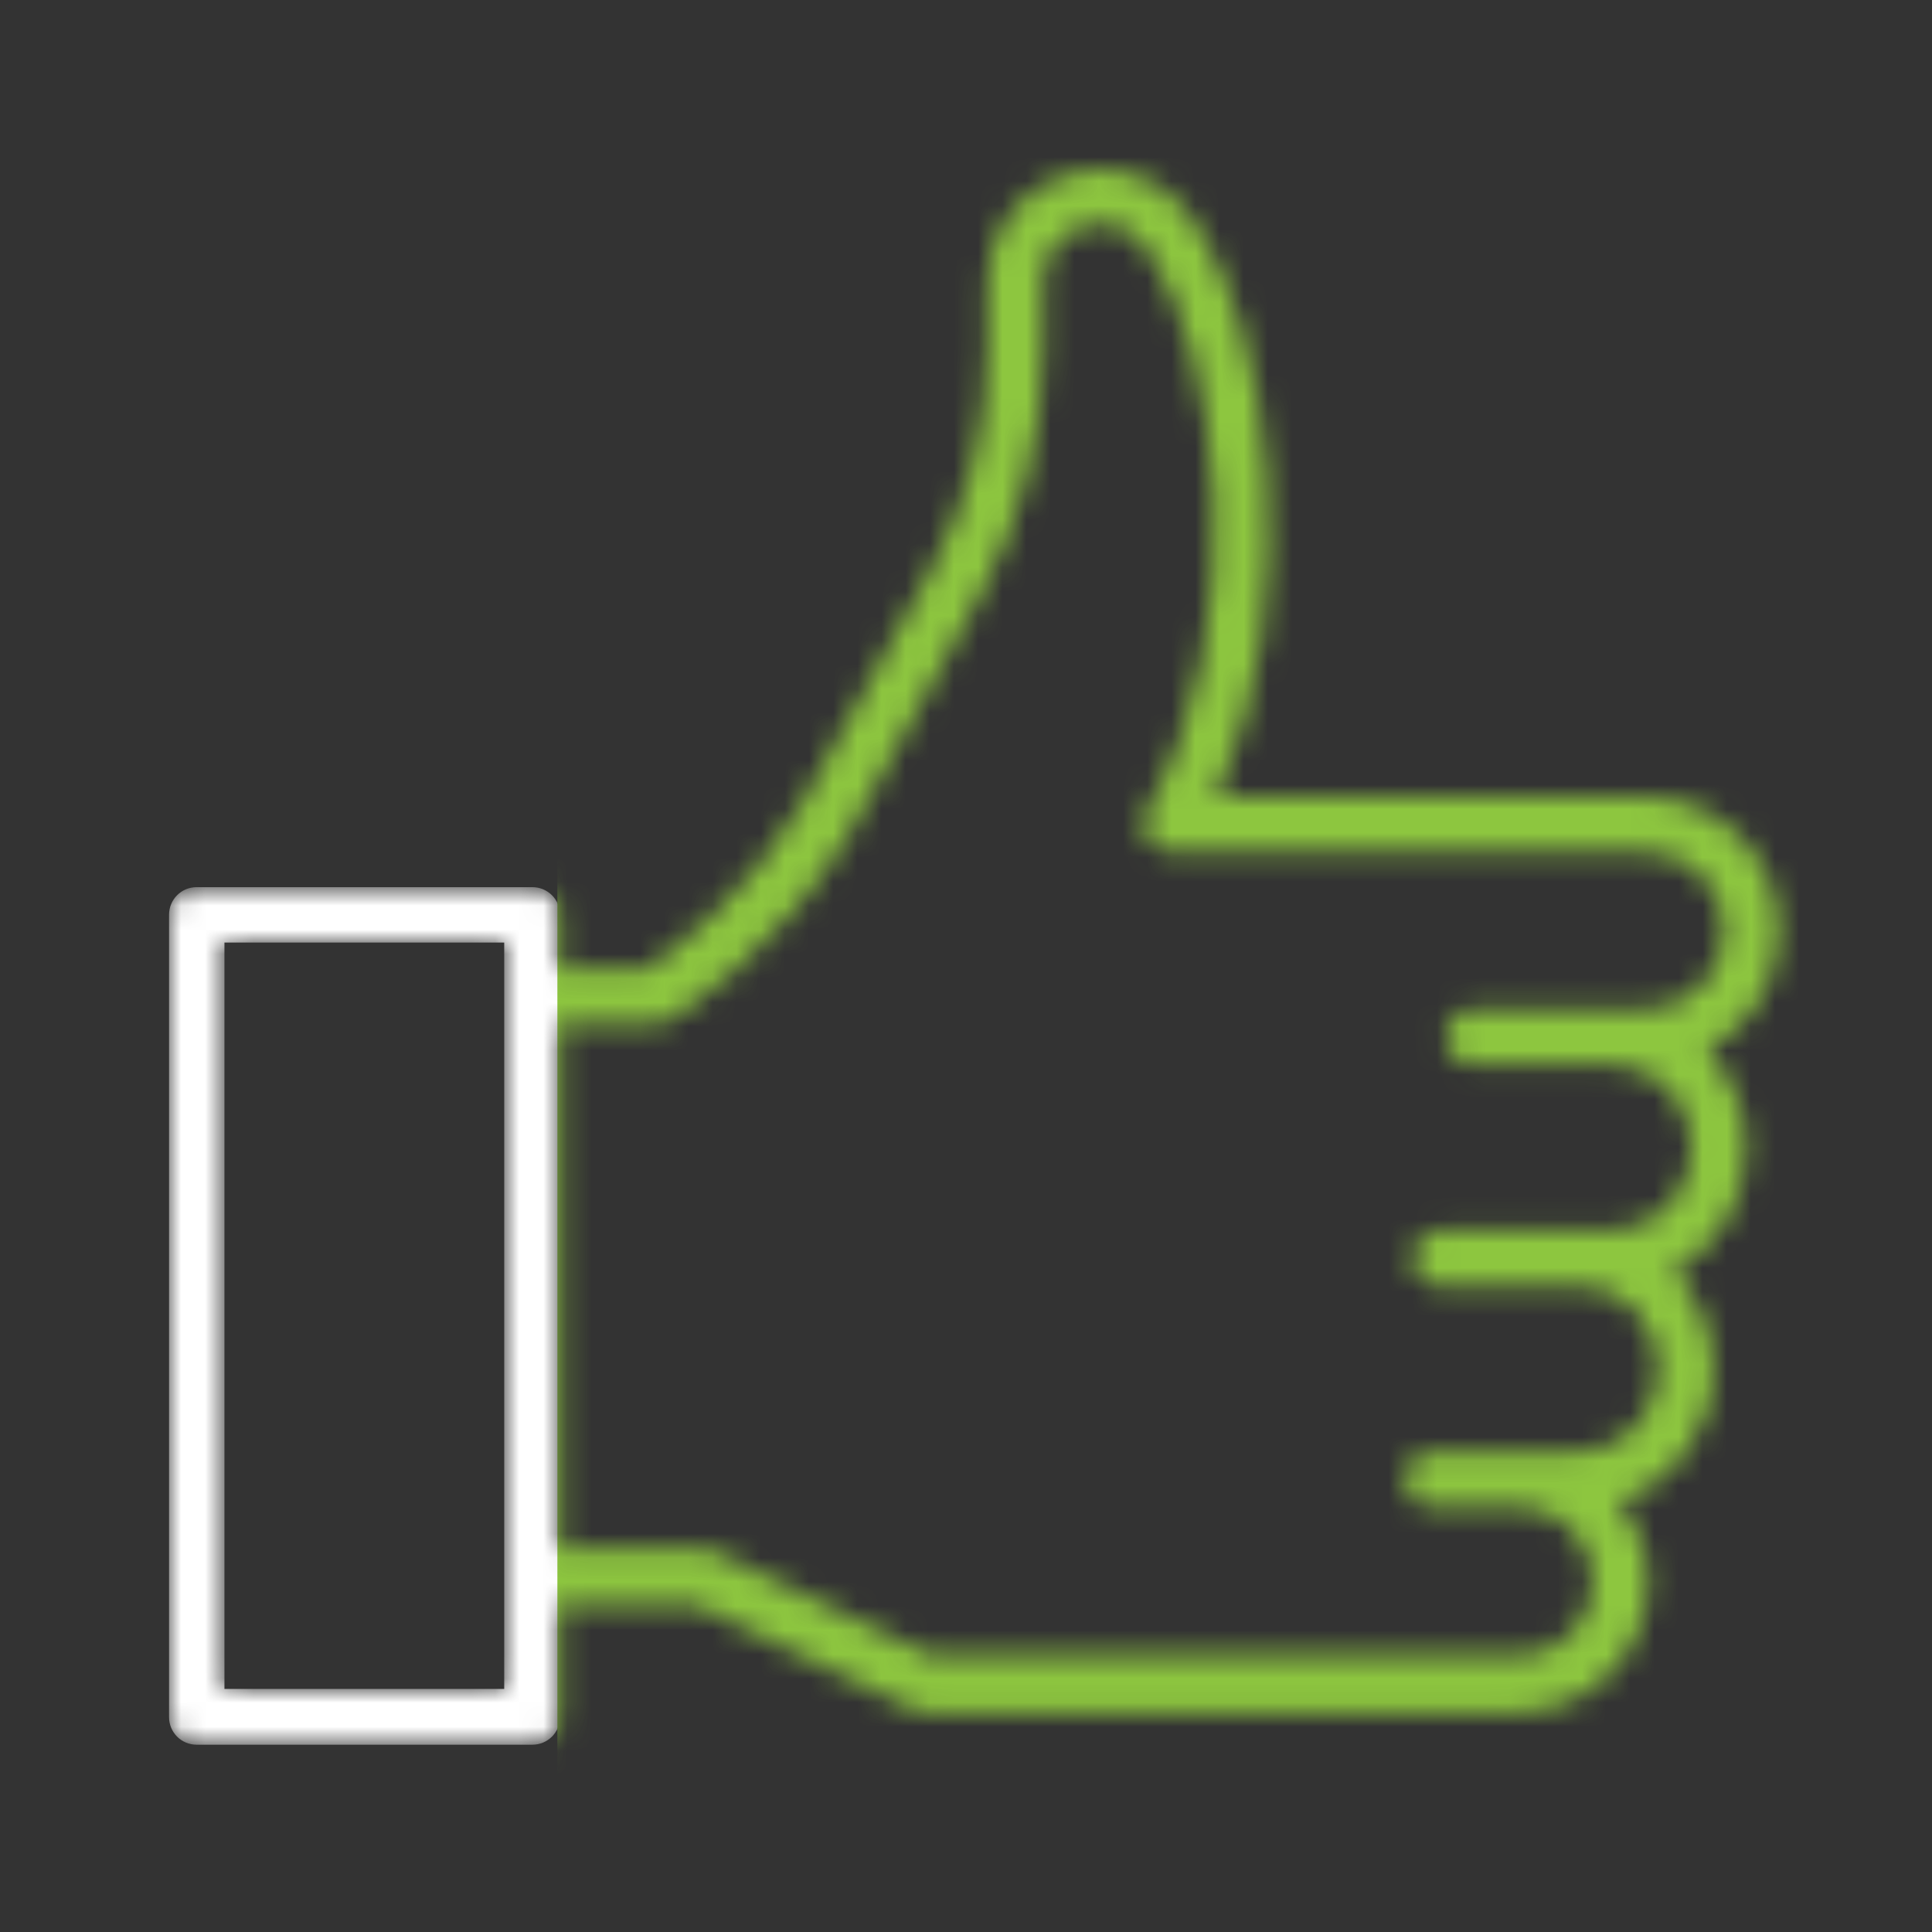
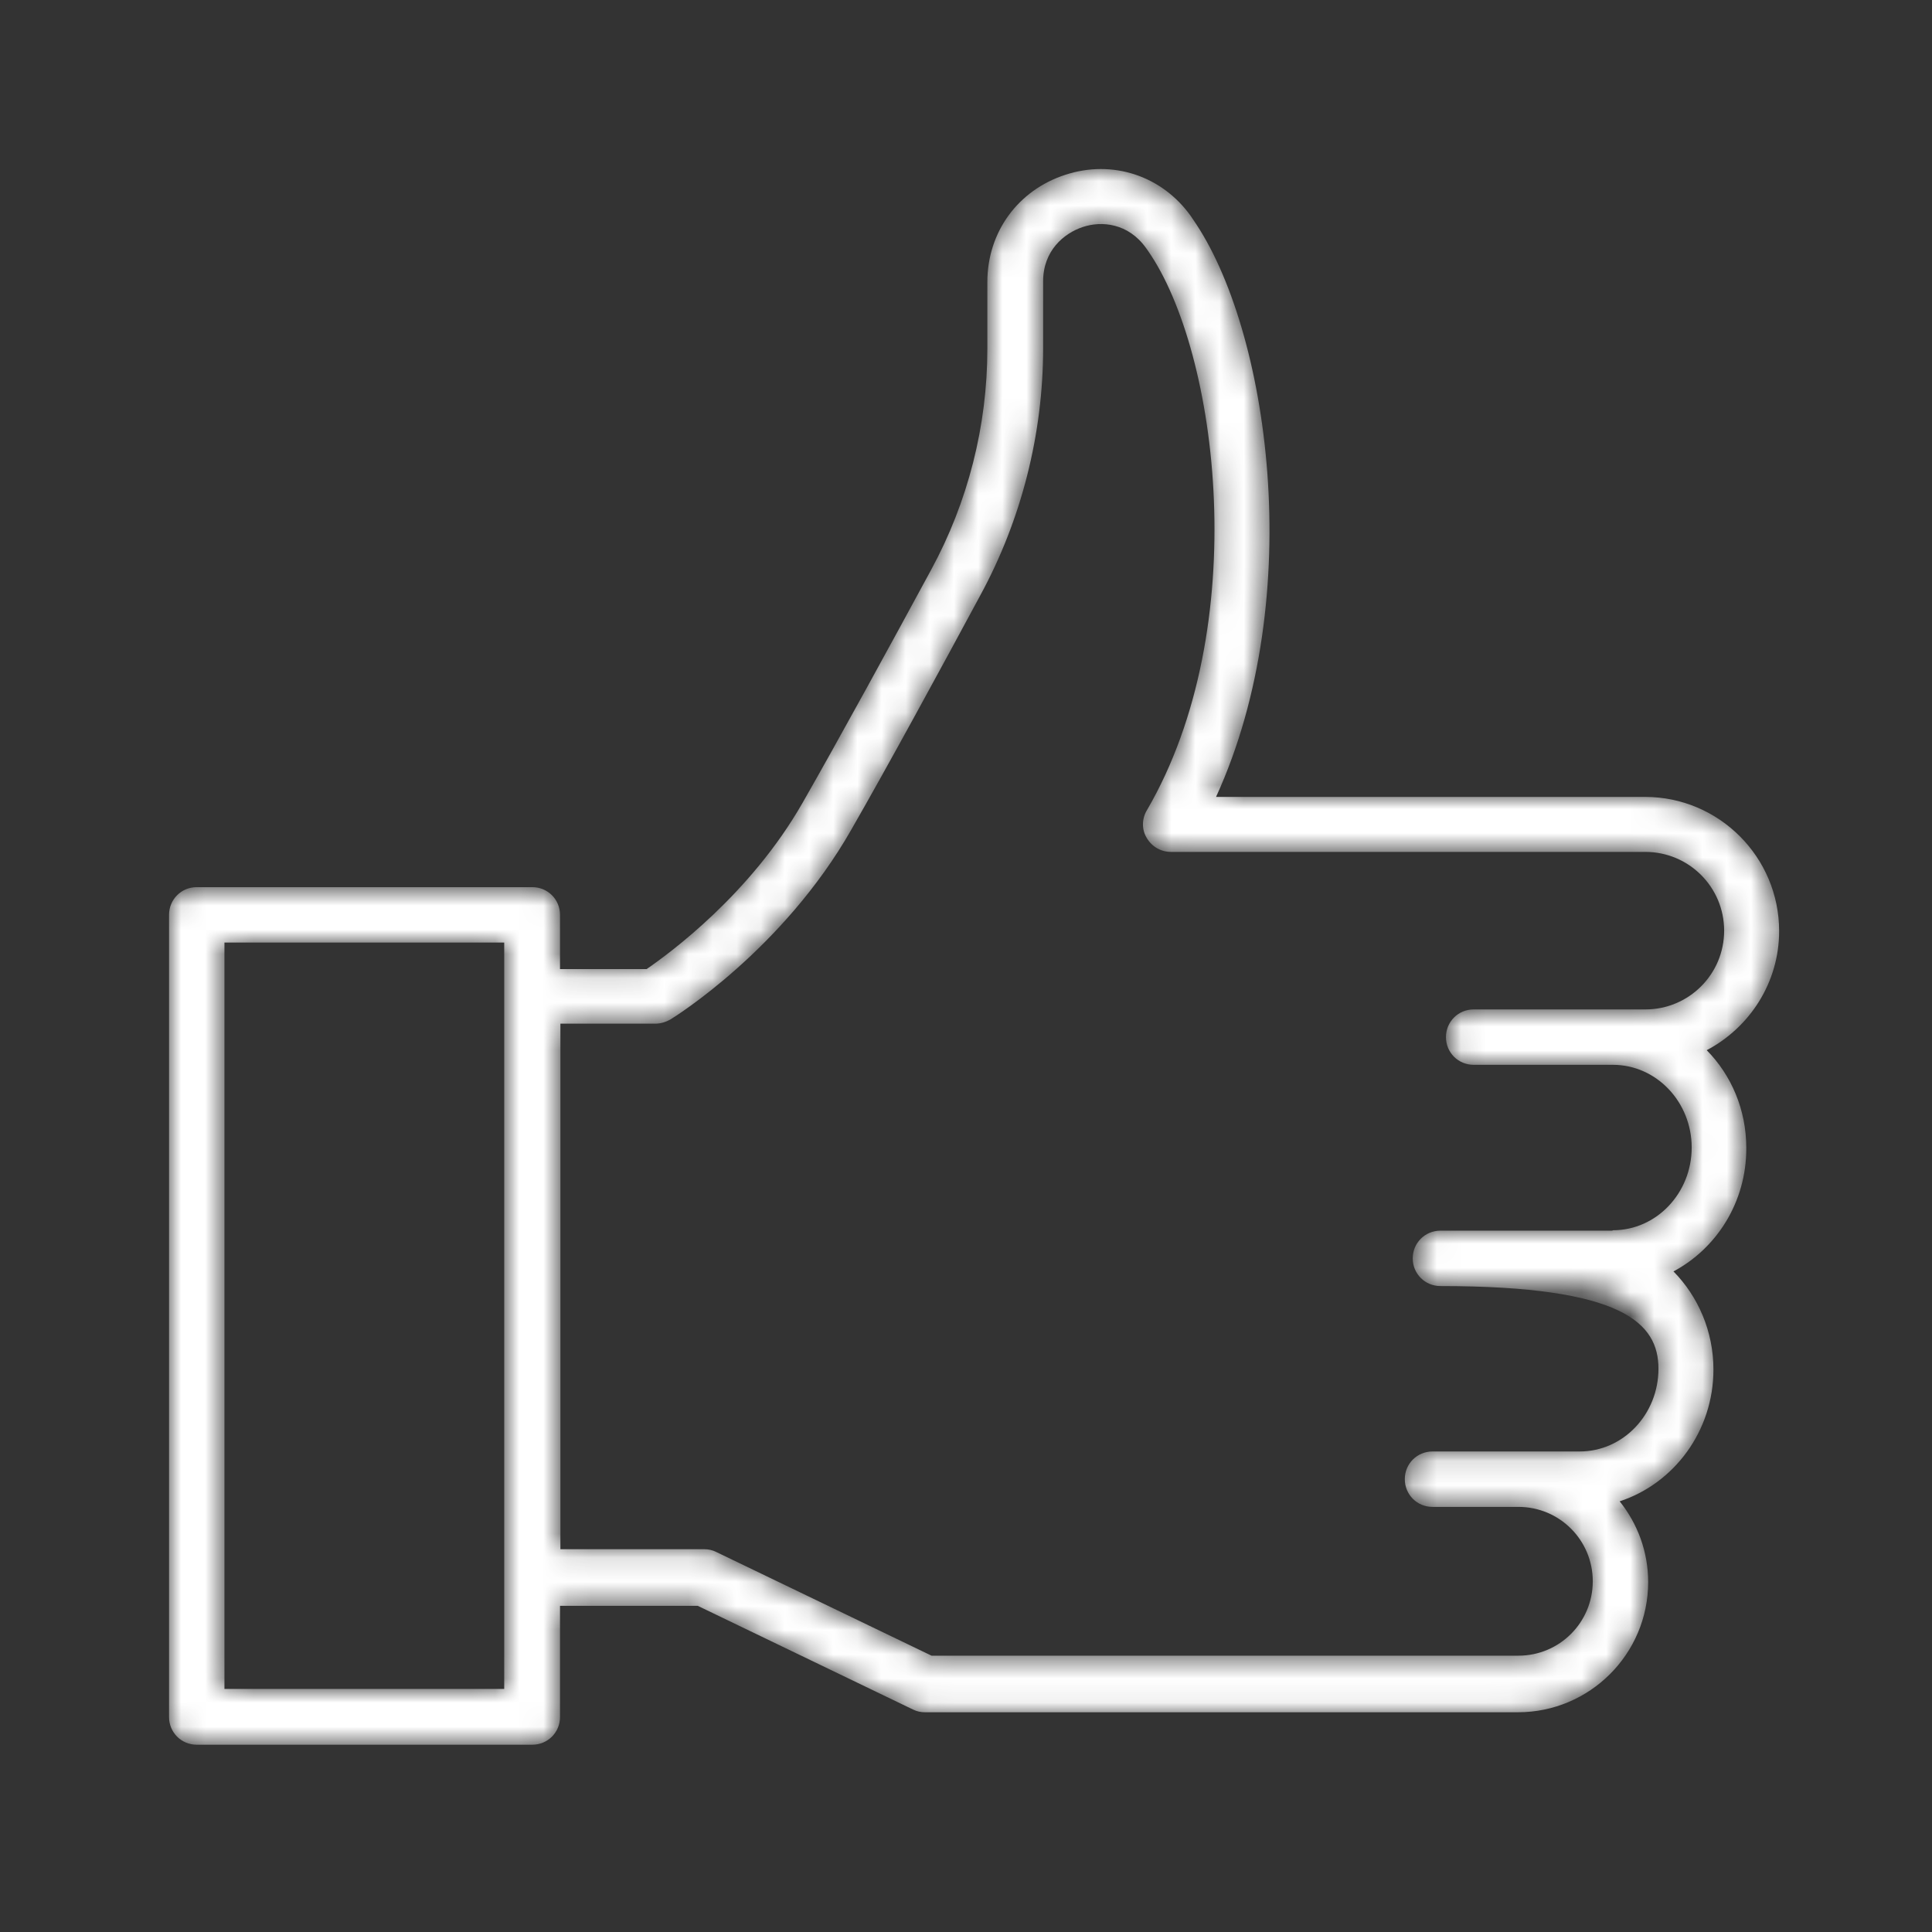
<svg xmlns="http://www.w3.org/2000/svg" width="80" height="80" viewBox="0 0 80 80" fill="none">
  <rect x="0" y="0" width="80" height="80" fill="#333333" stroke="none" />
  <mask id="mask0_1_780" style="mask-type:alpha" maskUnits="userSpaceOnUse" x="7" y="7" width="67" height="66">
    <path d="M72.31 47.534C72.31 45.944 71.688 44.519 70.672 43.486C72.441 42.552 73.67 40.7 73.67 38.554C73.67 35.489 71.18 32.998 68.116 32.998H50.354C54.172 24.658 52.517 13.564 49.404 9.09L49.306 8.943C48.11 7.271 46.062 6.599 44.112 7.238C42.146 7.877 40.884 9.614 40.884 11.679V14.449C40.884 17.628 40.081 20.79 38.557 23.593C36.952 26.558 34.723 30.639 33.232 33.244C31.069 37.03 27.727 39.471 26.777 40.127H23.189V37.882C23.189 37.243 22.68 36.735 22.041 36.735H8.147C7.508 36.735 7 37.243 7 37.882V71.098C7 71.737 7.508 72.245 8.147 72.245H22.041C22.68 72.245 23.189 71.737 23.189 71.098V66.493H28.89L37.804 70.787C37.968 70.868 38.131 70.901 38.295 70.901H62.856C65.822 70.901 68.247 68.492 68.247 65.51C68.247 64.248 67.804 63.085 67.067 62.167C69.312 61.43 70.95 59.267 70.95 56.71C70.95 55.121 70.311 53.679 69.295 52.646C71.081 51.696 72.31 49.779 72.31 47.566V47.534ZM20.878 69.934H9.294V39.029H20.878V69.934ZM66.756 50.959H59.645C59.006 50.959 58.498 51.467 58.498 52.106C58.498 52.745 59.006 53.253 59.645 53.253H65.412C67.215 53.253 68.673 54.793 68.673 56.678C68.673 58.562 67.215 60.102 65.412 60.102H59.317C58.678 60.102 58.17 60.61 58.17 61.249C58.17 61.889 58.678 62.397 59.317 62.397H62.873C64.577 62.397 65.953 63.773 65.953 65.477C65.953 67.181 64.577 68.558 62.873 68.558H38.574L29.66 64.265C29.497 64.183 29.333 64.15 29.169 64.15H23.205V42.388H27.137C27.35 42.388 27.563 42.323 27.743 42.224C27.94 42.11 32.429 39.307 35.248 34.359C36.755 31.737 38.983 27.64 40.589 24.658C42.293 21.528 43.194 17.972 43.194 14.416V11.646C43.194 10.385 44.046 9.664 44.833 9.401C45.619 9.139 46.717 9.238 47.454 10.27L47.536 10.385C50.453 14.58 51.911 25.968 47.487 33.556C47.274 33.916 47.274 34.359 47.487 34.703C47.7 35.063 48.077 35.276 48.487 35.276H68.132C69.934 35.276 71.393 36.735 71.393 38.537C71.393 40.34 69.934 41.798 68.132 41.798H61.021C60.382 41.798 59.874 42.306 59.874 42.945C59.874 43.584 60.382 44.092 61.021 44.092H66.788C68.591 44.092 70.049 45.633 70.049 47.517C70.049 49.402 68.591 50.942 66.788 50.942L66.756 50.959Z" fill="black" />
  </mask>
  <g mask="url(#mask0_1_780)">
-     <path d="M72.31 47.534C72.31 45.944 71.688 44.519 70.672 43.486C72.441 42.552 73.67 40.7 73.67 38.554C73.67 35.489 71.18 32.998 68.116 32.998H50.354C54.172 24.658 52.517 13.564 49.404 9.09L49.306 8.943C48.11 7.271 46.062 6.599 44.112 7.238C42.146 7.877 40.884 9.614 40.884 11.679V14.449C40.884 17.628 40.081 20.79 38.557 23.593C36.952 26.558 34.723 30.639 33.232 33.244C31.069 37.03 27.727 39.471 26.777 40.127H23.189V37.882C23.189 37.243 22.68 36.735 22.041 36.735H8.147C7.508 36.735 7 37.243 7 37.882V71.098C7 71.737 7.508 72.245 8.147 72.245H22.041C22.68 72.245 23.189 71.737 23.189 71.098V66.493H28.89L37.804 70.787C37.968 70.868 38.131 70.901 38.295 70.901H62.856C65.822 70.901 68.247 68.492 68.247 65.51C68.247 64.248 67.804 63.085 67.067 62.167C69.312 61.43 70.95 59.267 70.95 56.71C70.95 55.121 70.311 53.679 69.295 52.646C71.081 51.696 72.31 49.779 72.31 47.566V47.534ZM20.878 69.934H9.294V39.029H20.878V69.934ZM66.756 50.959H59.645C59.006 50.959 58.498 51.467 58.498 52.106C58.498 52.745 59.006 53.253 59.645 53.253H65.412C67.215 53.253 68.673 54.793 68.673 56.678C68.673 58.562 67.215 60.102 65.412 60.102H59.317C58.678 60.102 58.17 60.61 58.17 61.249C58.17 61.889 58.678 62.397 59.317 62.397H62.873C64.577 62.397 65.953 63.773 65.953 65.477C65.953 67.181 64.577 68.558 62.873 68.558H38.574L29.66 64.265C29.497 64.183 29.333 64.15 29.169 64.15H23.205V42.388H27.137C27.35 42.388 27.563 42.323 27.743 42.224C27.94 42.11 32.429 39.307 35.248 34.359C36.755 31.737 38.983 27.64 40.589 24.658C42.293 21.528 43.194 17.972 43.194 14.416V11.646C43.194 10.385 44.046 9.664 44.833 9.401C45.619 9.139 46.717 9.238 47.454 10.27L47.536 10.385C50.453 14.58 51.911 25.968 47.487 33.556C47.274 33.916 47.274 34.359 47.487 34.703C47.7 35.063 48.077 35.276 48.487 35.276H68.132C69.934 35.276 71.393 36.735 71.393 38.537C71.393 40.34 69.934 41.798 68.132 41.798H61.021C60.382 41.798 59.874 42.306 59.874 42.945C59.874 43.584 60.382 44.092 61.021 44.092H66.788C68.591 44.092 70.049 45.633 70.049 47.517C70.049 49.402 68.591 50.942 66.788 50.942L66.756 50.959Z" fill="white" />
-     <rect x="23.08" y="0.969" width="63.593" height="83.612" fill="#8DC63F" />
+     <path d="M72.31 47.534C72.31 45.944 71.688 44.519 70.672 43.486C72.441 42.552 73.67 40.7 73.67 38.554C73.67 35.489 71.18 32.998 68.116 32.998H50.354C54.172 24.658 52.517 13.564 49.404 9.09L49.306 8.943C48.11 7.271 46.062 6.599 44.112 7.238C42.146 7.877 40.884 9.614 40.884 11.679V14.449C40.884 17.628 40.081 20.79 38.557 23.593C36.952 26.558 34.723 30.639 33.232 33.244C31.069 37.03 27.727 39.471 26.777 40.127H23.189V37.882C23.189 37.243 22.68 36.735 22.041 36.735H8.147C7.508 36.735 7 37.243 7 37.882V71.098C7 71.737 7.508 72.245 8.147 72.245H22.041C22.68 72.245 23.189 71.737 23.189 71.098V66.493H28.89L37.804 70.787C37.968 70.868 38.131 70.901 38.295 70.901H62.856C65.822 70.901 68.247 68.492 68.247 65.51C68.247 64.248 67.804 63.085 67.067 62.167C69.312 61.43 70.95 59.267 70.95 56.71C70.95 55.121 70.311 53.679 69.295 52.646C71.081 51.696 72.31 49.779 72.31 47.566V47.534ZM20.878 69.934H9.294V39.029H20.878V69.934ZM66.756 50.959H59.645C59.006 50.959 58.498 51.467 58.498 52.106C58.498 52.745 59.006 53.253 59.645 53.253C67.215 53.253 68.673 54.793 68.673 56.678C68.673 58.562 67.215 60.102 65.412 60.102H59.317C58.678 60.102 58.17 60.61 58.17 61.249C58.17 61.889 58.678 62.397 59.317 62.397H62.873C64.577 62.397 65.953 63.773 65.953 65.477C65.953 67.181 64.577 68.558 62.873 68.558H38.574L29.66 64.265C29.497 64.183 29.333 64.15 29.169 64.15H23.205V42.388H27.137C27.35 42.388 27.563 42.323 27.743 42.224C27.94 42.11 32.429 39.307 35.248 34.359C36.755 31.737 38.983 27.64 40.589 24.658C42.293 21.528 43.194 17.972 43.194 14.416V11.646C43.194 10.385 44.046 9.664 44.833 9.401C45.619 9.139 46.717 9.238 47.454 10.27L47.536 10.385C50.453 14.58 51.911 25.968 47.487 33.556C47.274 33.916 47.274 34.359 47.487 34.703C47.7 35.063 48.077 35.276 48.487 35.276H68.132C69.934 35.276 71.393 36.735 71.393 38.537C71.393 40.34 69.934 41.798 68.132 41.798H61.021C60.382 41.798 59.874 42.306 59.874 42.945C59.874 43.584 60.382 44.092 61.021 44.092H66.788C68.591 44.092 70.049 45.633 70.049 47.517C70.049 49.402 68.591 50.942 66.788 50.942L66.756 50.959Z" fill="white" />
  </g>
</svg>